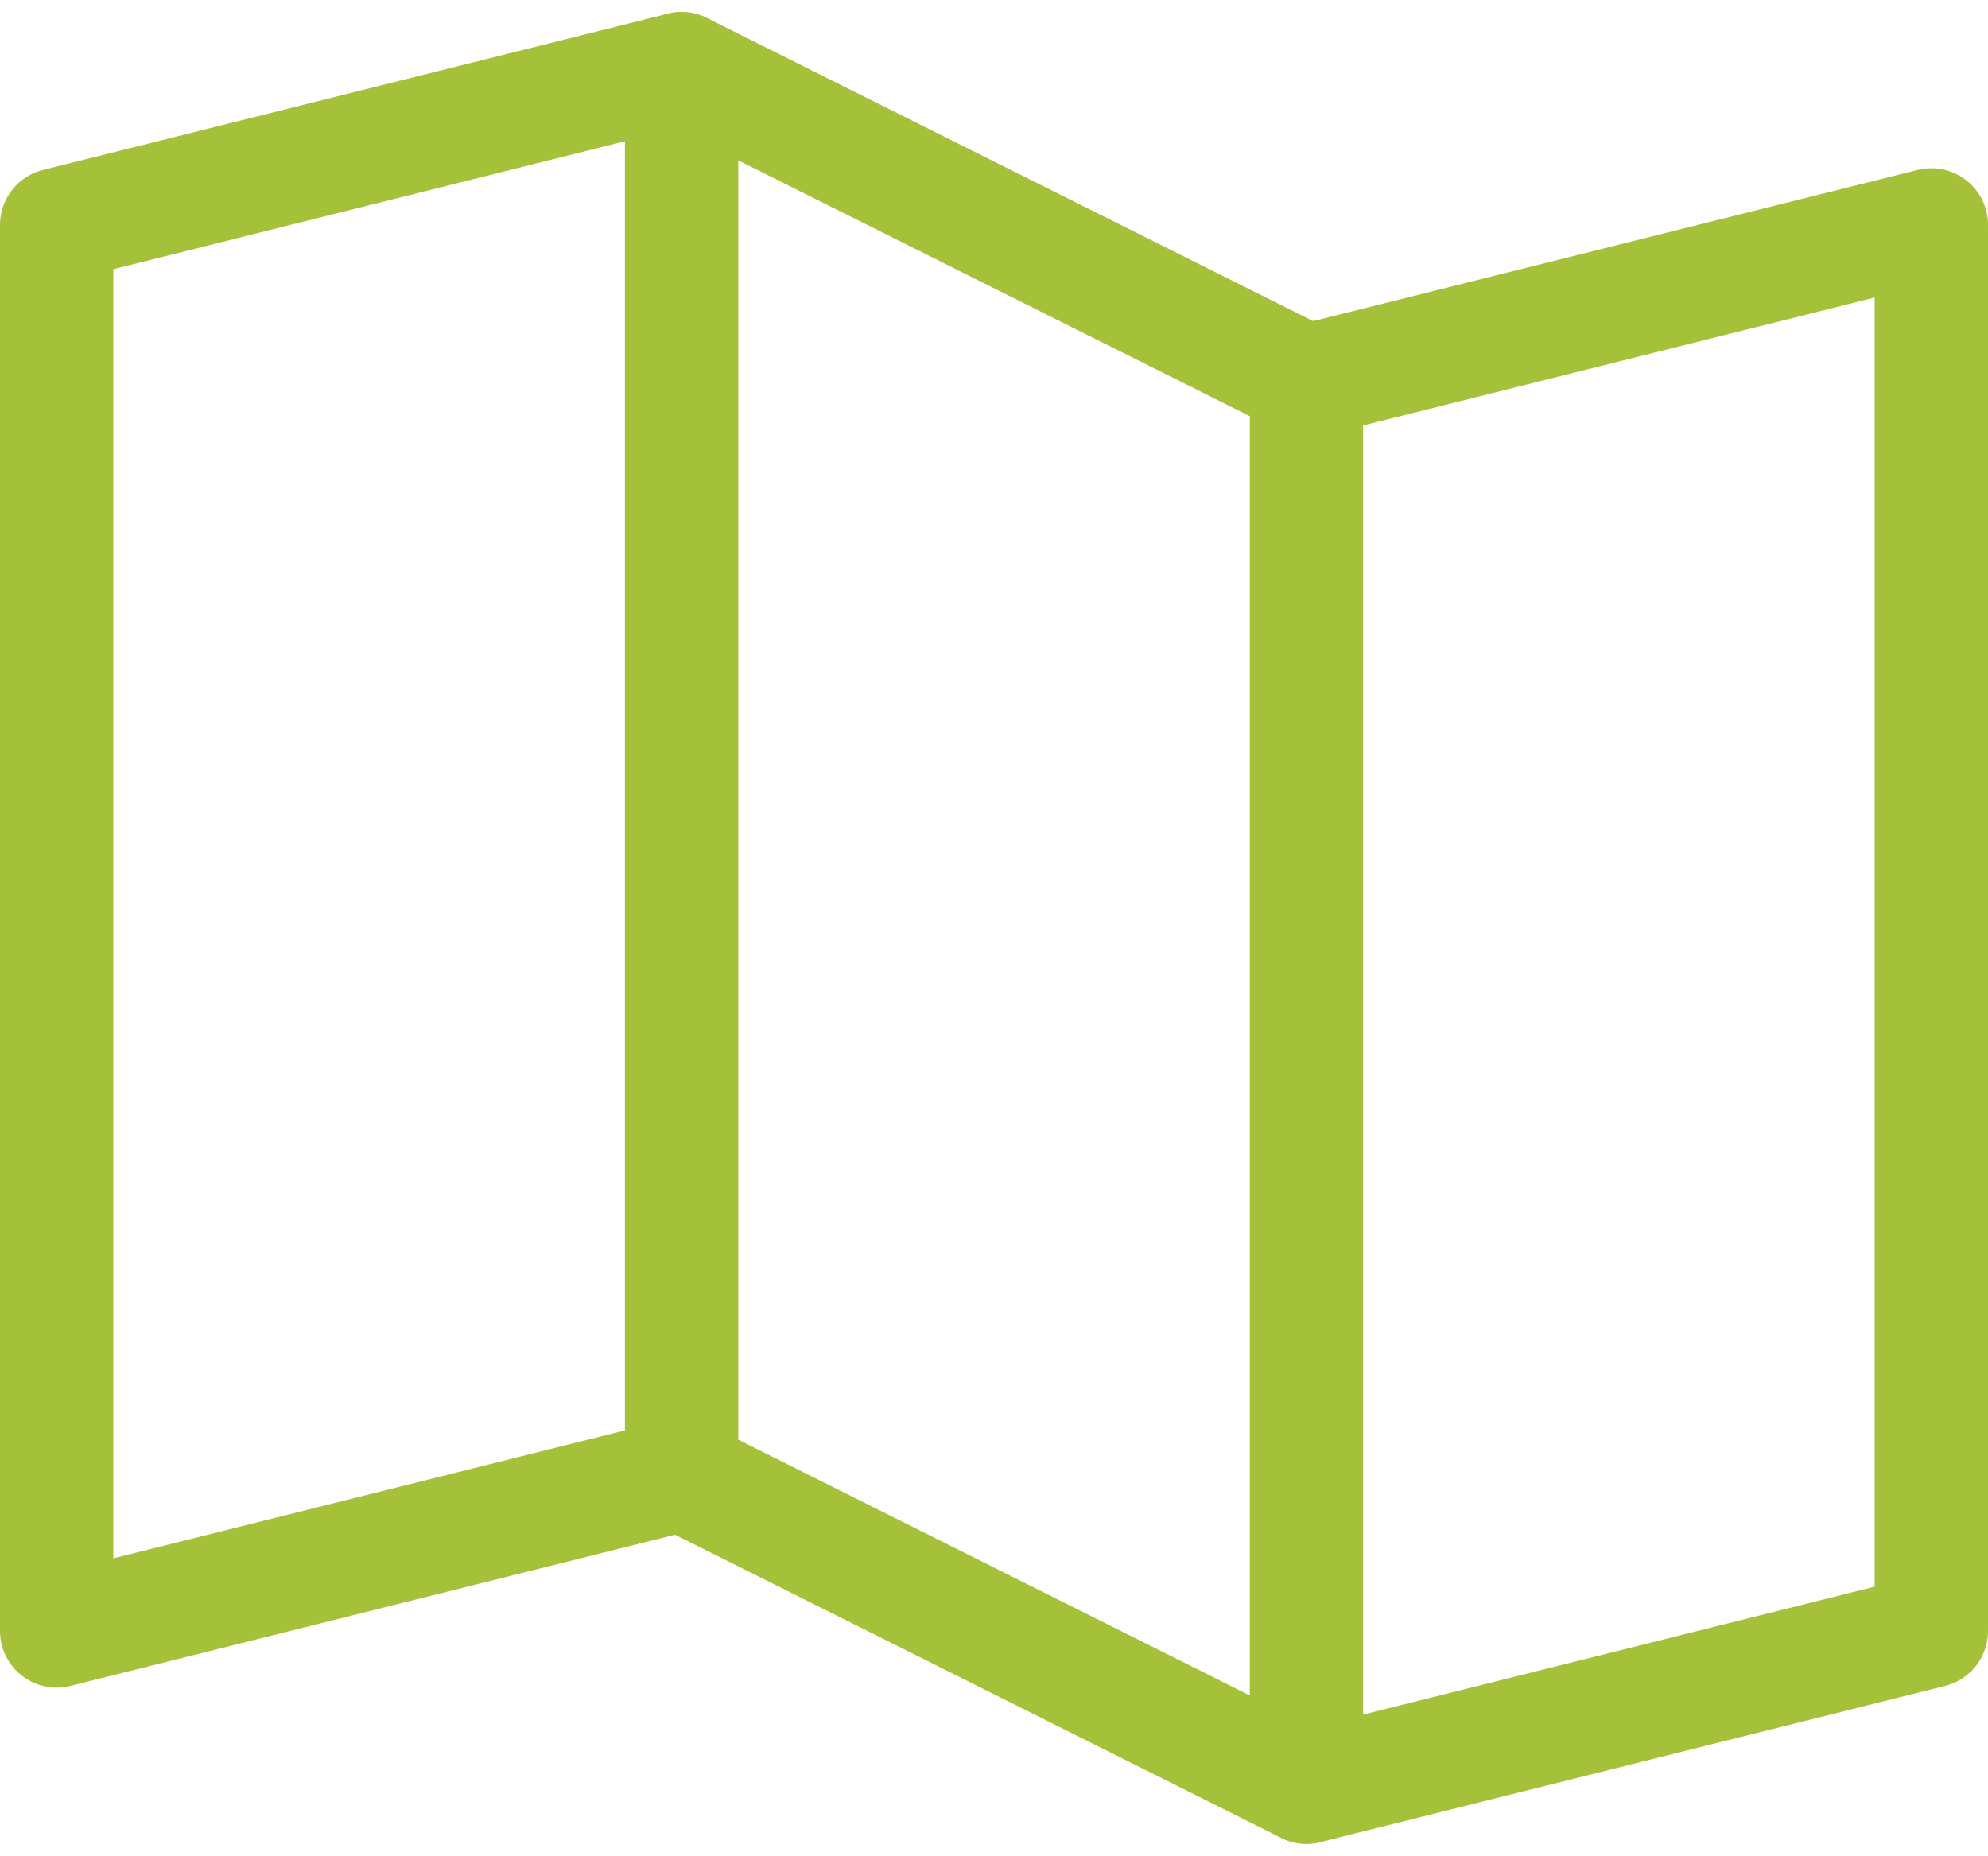
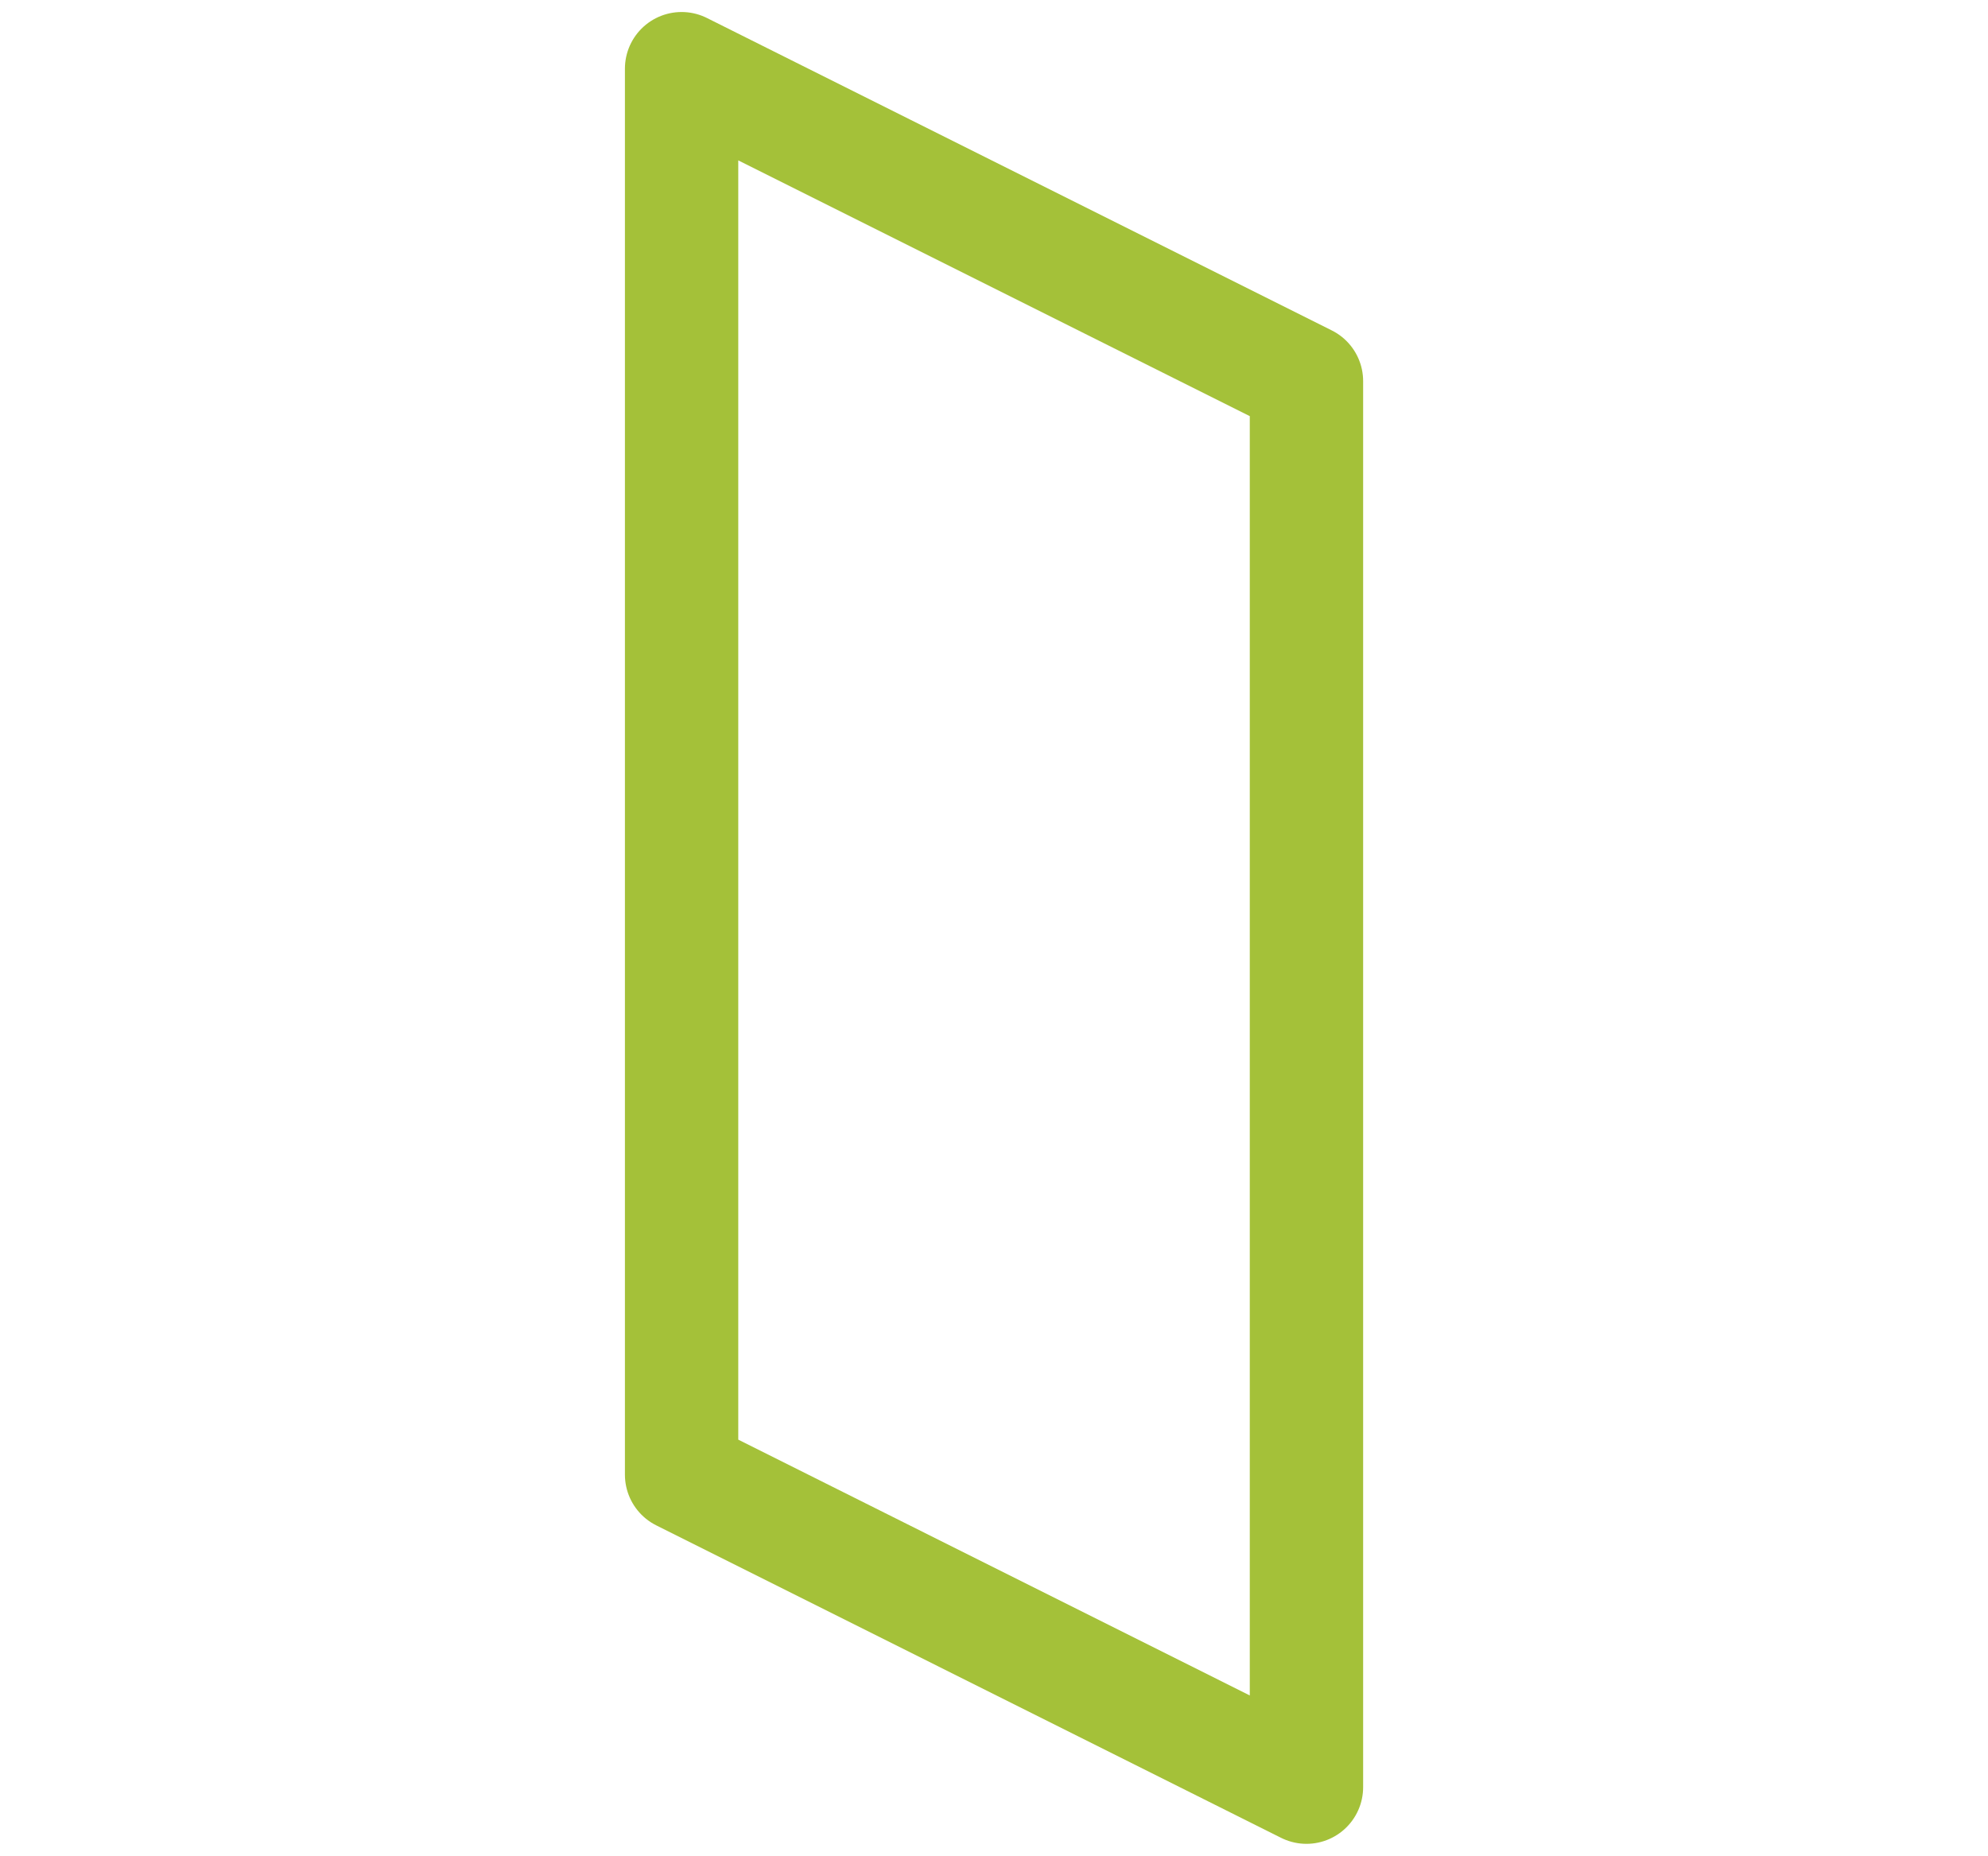
<svg xmlns="http://www.w3.org/2000/svg" width="35.079" height="32.748" viewBox="0 0 35.079 32.748">
  <g id="danielschlegelumweltstiftung-icon-map" transform="translate(-4.513 -5.679)">
-     <path id="Path_1402" data-name="Path 1402" d="M43.026,64.809,32,67.566V42.757L43.026,40" transform="translate(-26.487 -33.109)" fill="none" stroke="#a4c139" stroke-linecap="round" stroke-linejoin="round" stroke-width="2" />
    <path id="Path_1403" data-name="Path 1403" d="M107.026,70.323,96,64.809V40l11.026,5.513Z" transform="translate(-79.46 -33.109)" fill="none" stroke="#a4c139" stroke-linecap="round" stroke-linejoin="round" stroke-width="2" />
-     <path id="Path_1404" data-name="Path 1404" d="M160,58.757,171.026,56V80.809L160,83.566" transform="translate(-132.434 -46.352)" fill="none" stroke="#a4c139" stroke-linecap="round" stroke-linejoin="round" stroke-width="2" />
  </g>
</svg>